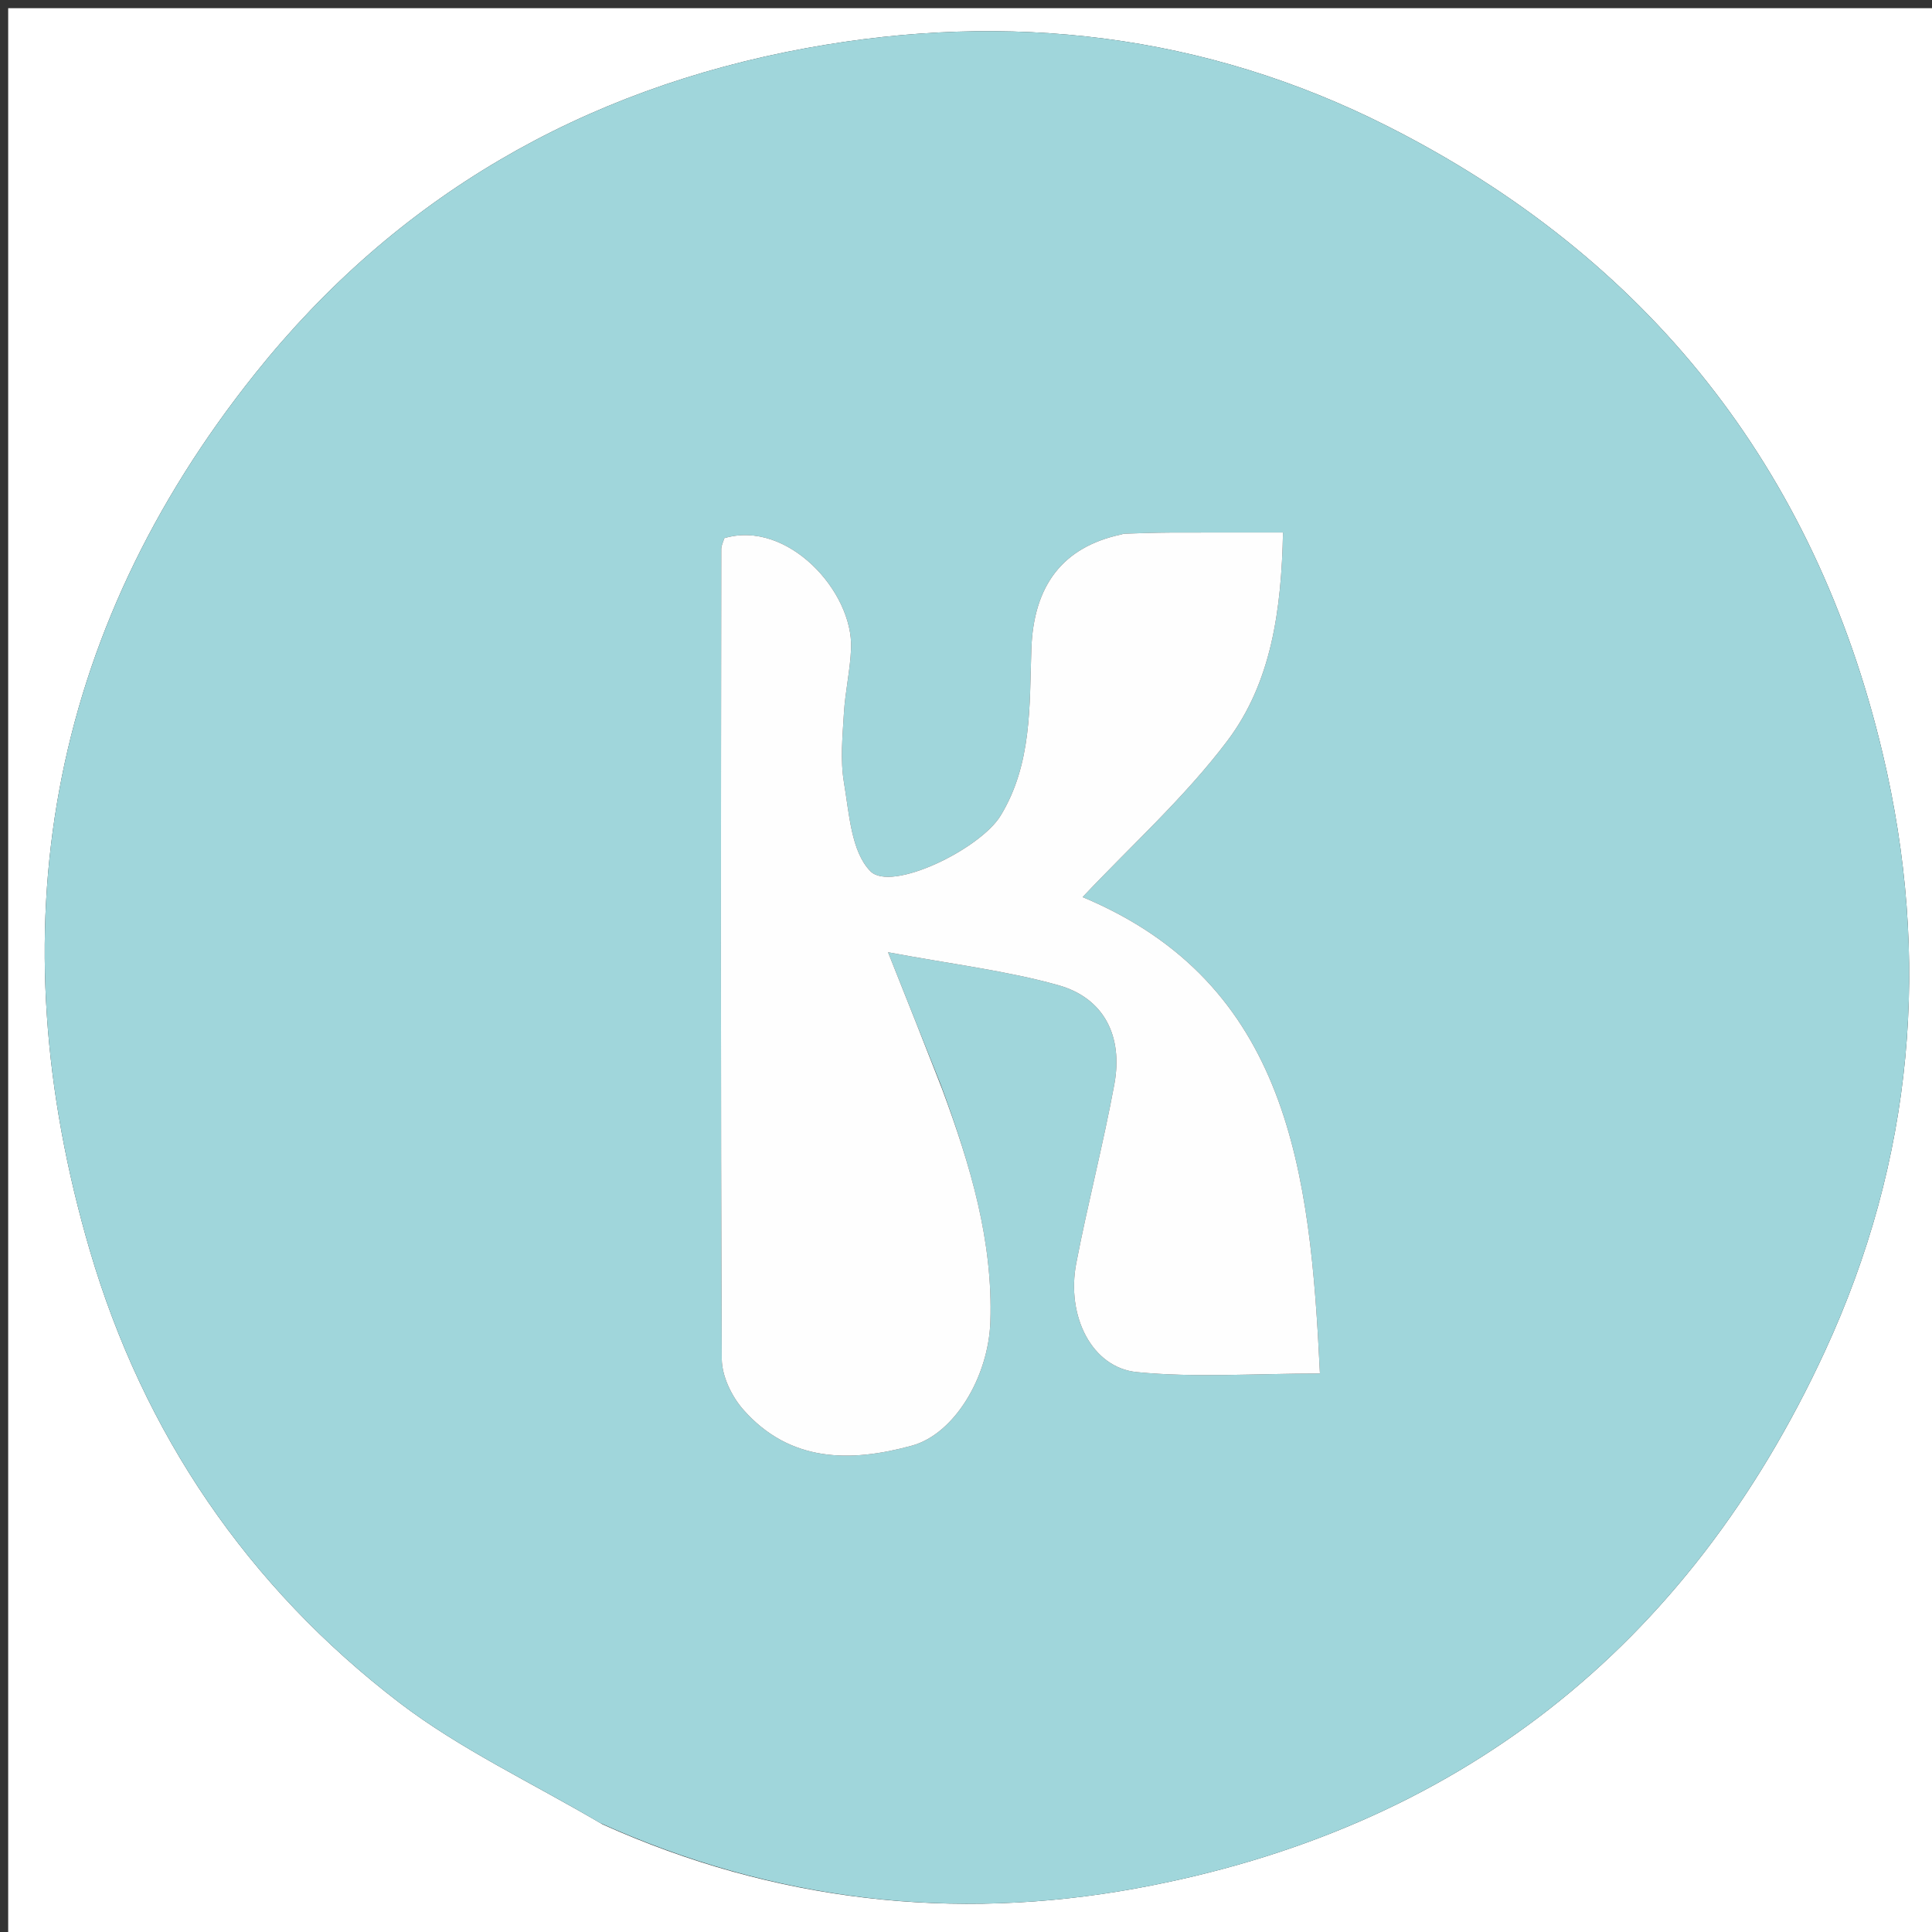
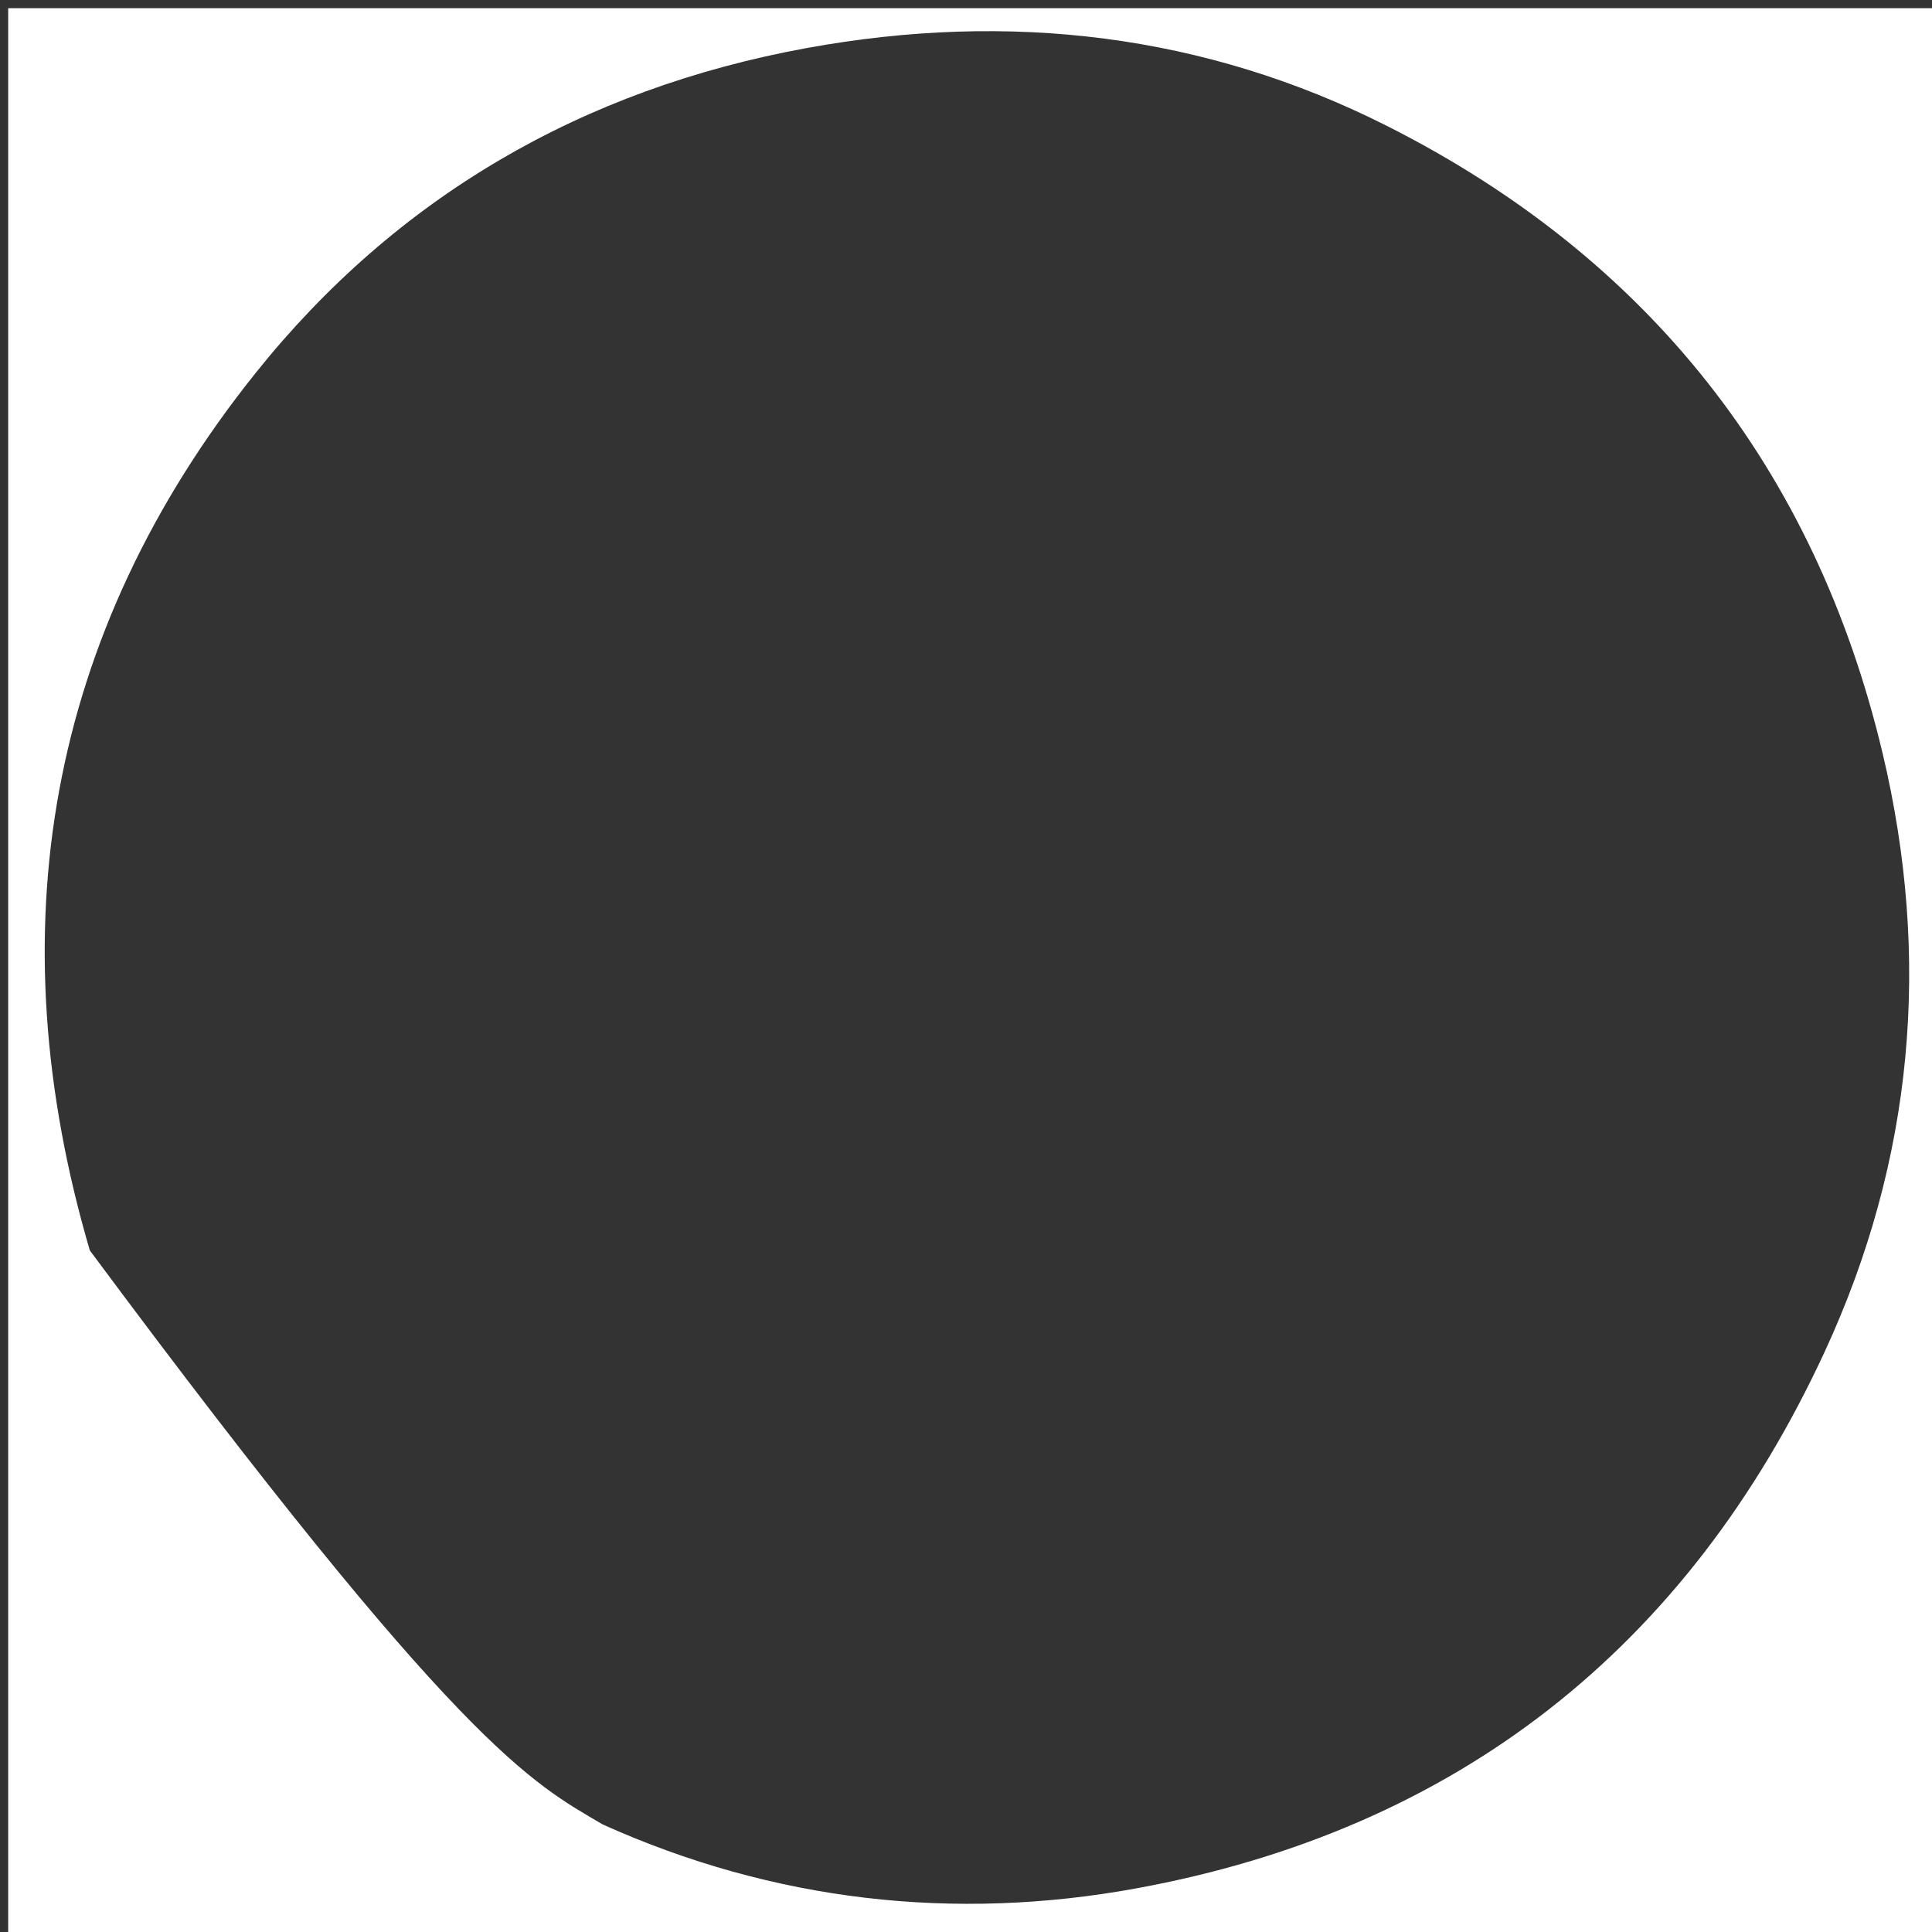
<svg xmlns="http://www.w3.org/2000/svg" version="1.1" id="Layer_1" x="0px" y="0px" width="100%" viewBox="0 0 236 236" enable-background="new 0 0 236 236" xml:space="preserve">
  <rect x="0" y="0" width="236" height="236" fill="#333333" stroke="none" />
-   <path fill="#FFFFFF" opacity="1" stroke="none" d=" M132,237   C88,237 44.5,237 1,237   C1,158.333 1,79.667 1,1   C79.667,1 158.333,1 237,1   C237,79.667 237,158.333 237,237   C202.167,237 167.333,237 132,237  M73.627,222.865   C94.522,232.266 116.571,234.733 138.759,230.679   C177.898,223.527 206.158,201.315 222.903,165.093   C233.747,141.634 235.931,117.087 229.957,91.975   C221.676,57.169 201.262,31.484 169.519,15.431   C147.204,4.145 123.304,1.343 98.52,5.874   C71.133,10.881 48.399,24.079 31.204,45.587   C5.712,77.473 -0.458,113.771 10.972,152.743   C17.521,175.075 30.254,193.821 48.81,208.009   C56.219,213.674 64.872,217.71 73.627,222.865  z" />
-   <path fill="#A0D6DB" opacity="1" stroke="none" d=" M73.293,222.676   C64.872,217.71 56.219,213.674 48.81,208.009   C30.254,193.821 17.521,175.075 10.972,152.743   C-0.458,113.771 5.712,77.473 31.204,45.587   C48.399,24.079 71.133,10.881 98.52,5.874   C123.304,1.343 147.204,4.145 169.519,15.431   C201.262,31.484 221.676,57.169 229.957,91.975   C235.931,117.087 233.747,141.634 222.903,165.093   C206.158,201.315 177.898,223.527 138.759,230.679   C116.571,234.733 94.522,232.266 73.293,222.676  M114.951,132.576   C112.976,127.617 111.001,122.657 108.477,116.321   C116.403,117.802 122.979,118.576 129.277,120.344   C134.829,121.902 137.21,126.536 136.12,132.448   C134.77,139.769 132.877,146.989 131.469,154.301   C130.223,160.768 133.376,167.068 138.871,167.607   C146.046,168.311 153.342,167.779 161.235,167.779   C160.058,143.198 157.502,120.149 132.246,109.583   C138.16,103.299 144.709,97.412 149.914,90.512   C155.306,83.364 156.529,74.529 156.724,65.051   C151.792,65.051 147.336,65.038 142.881,65.057   C141.051,65.065 139.222,65.139 137.392,65.191   C137.229,65.196 137.069,65.265 136.907,65.3   C129.854,66.825 126.242,71.466 125.981,79.322   C125.751,86.274 126.057,93.331 122.239,99.614   C119.728,103.745 108.874,109.006 106.327,106.424   C103.975,104.04 103.729,99.347 103.092,95.579   C102.628,92.831 102.921,89.928 103.088,87.107   C103.245,84.468 103.858,81.852 103.962,79.214   C104.237,72.237 96.178,63.452 88.479,65.737   C88.358,66.155 88.104,66.623 88.104,67.091   C88.074,100.062 88.016,133.033 88.167,166.004   C88.176,168.091 89.369,170.571 90.789,172.184   C96.478,178.645 103.858,178.66 111.409,176.586   C116.559,175.171 120.754,168.232 120.978,161.43   C121.301,151.602 118.567,142.393 114.951,132.576  z" />
-   <path fill="#FEFEFE" opacity="1" stroke="none" d=" M115.056,132.953   C118.567,142.393 121.301,151.602 120.978,161.43   C120.754,168.232 116.559,175.171 111.409,176.586   C103.858,178.66 96.478,178.645 90.789,172.184   C89.369,170.571 88.176,168.091 88.167,166.004   C88.016,133.033 88.074,100.062 88.104,67.091   C88.104,66.623 88.358,66.155 88.479,65.737   C96.178,63.452 104.237,72.237 103.962,79.214   C103.858,81.852 103.245,84.468 103.088,87.107   C102.921,89.928 102.628,92.831 103.092,95.579   C103.729,99.347 103.975,104.04 106.327,106.424   C108.874,109.006 119.728,103.745 122.239,99.614   C126.057,93.331 125.751,86.274 125.981,79.322   C126.242,71.466 129.854,66.825 136.907,65.3   C137.069,65.265 137.229,65.196 137.392,65.191   C139.222,65.139 141.051,65.065 142.881,65.057   C147.336,65.038 151.792,65.051 156.724,65.051   C156.529,74.529 155.306,83.364 149.914,90.512   C144.709,97.412 138.16,103.299 132.246,109.583   C157.502,120.149 160.058,143.198 161.235,167.779   C153.342,167.779 146.046,168.311 138.871,167.607   C133.376,167.068 130.223,160.768 131.469,154.301   C132.877,146.989 134.77,139.769 136.12,132.448   C137.21,126.536 134.829,121.902 129.277,120.344   C122.979,118.576 116.403,117.802 108.477,116.321   C111.001,122.657 112.976,127.617 115.056,132.953  z" />
+   <path fill="#FFFFFF" opacity="1" stroke="none" d=" M132,237   C88,237 44.5,237 1,237   C1,158.333 1,79.667 1,1   C79.667,1 158.333,1 237,1   C237,79.667 237,158.333 237,237   C202.167,237 167.333,237 132,237  M73.627,222.865   C94.522,232.266 116.571,234.733 138.759,230.679   C177.898,223.527 206.158,201.315 222.903,165.093   C233.747,141.634 235.931,117.087 229.957,91.975   C221.676,57.169 201.262,31.484 169.519,15.431   C147.204,4.145 123.304,1.343 98.52,5.874   C71.133,10.881 48.399,24.079 31.204,45.587   C5.712,77.473 -0.458,113.771 10.972,152.743   C56.219,213.674 64.872,217.71 73.627,222.865  z" />
</svg>